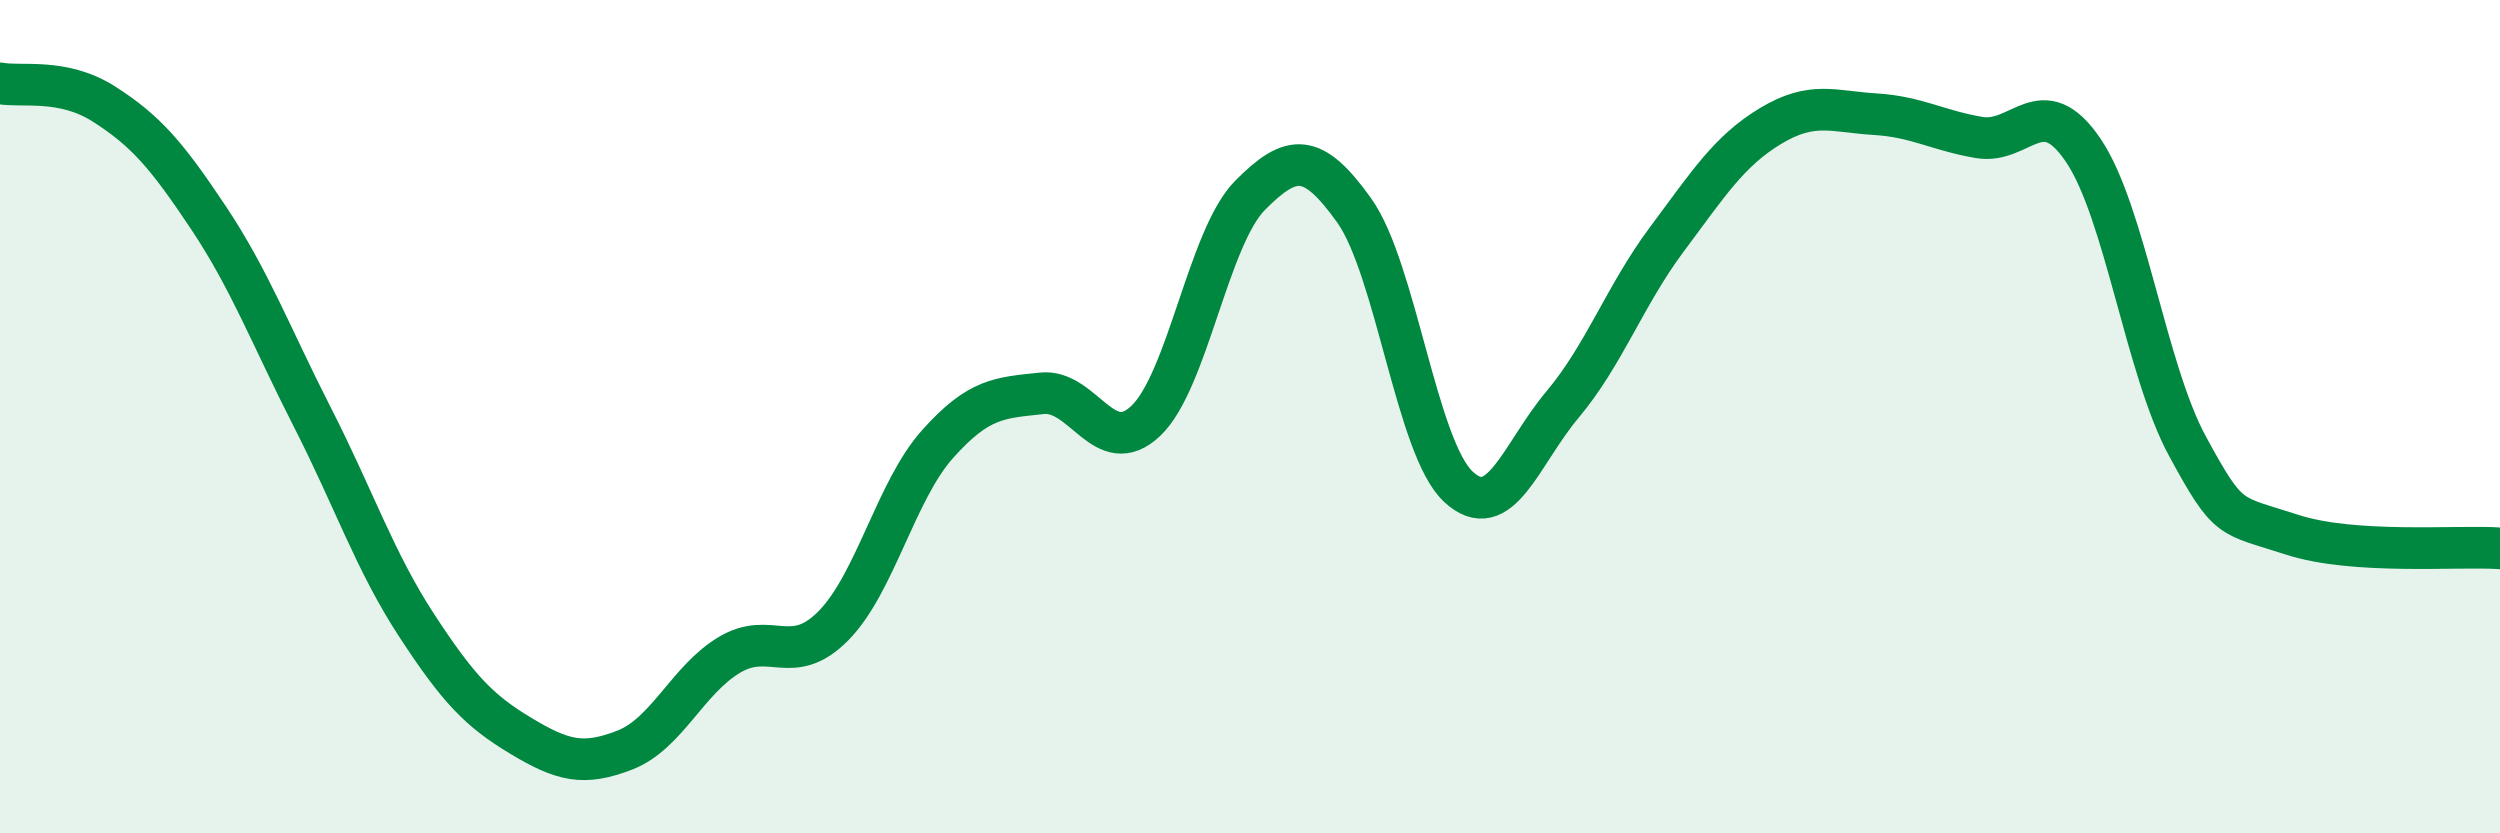
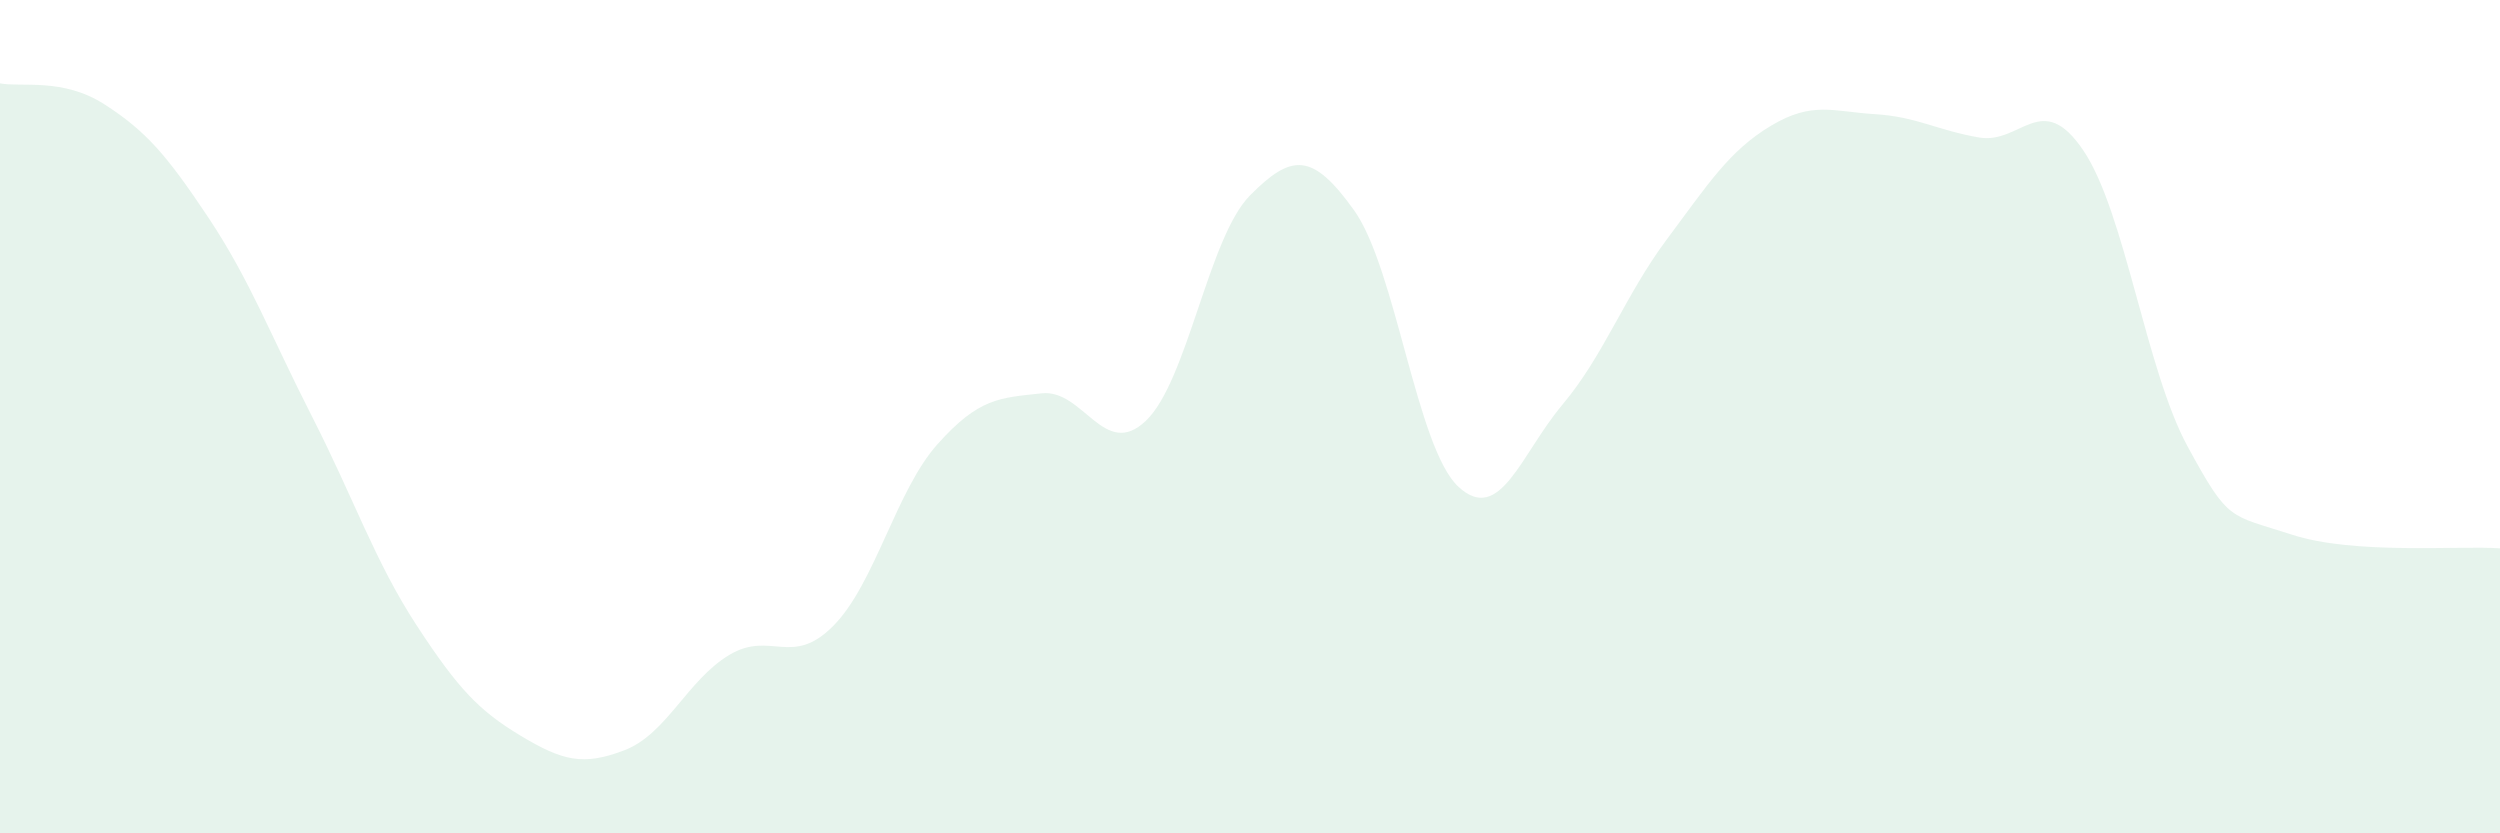
<svg xmlns="http://www.w3.org/2000/svg" width="60" height="20" viewBox="0 0 60 20">
  <path d="M 0,2 C 0.5,2.1 1.5,1.86 2.5,2.5 C 3.5,3.14 4,3.72 5,5.22 C 6,6.72 6.5,8.06 7.5,10.02 C 8.5,11.98 9,13.48 10,15.01 C 11,16.54 11.5,17.06 12.5,17.66 C 13.5,18.26 14,18.39 15,18 C 16,17.61 16.5,16.32 17.5,15.72 C 18.5,15.12 19,16.03 20,15.02 C 21,14.01 21.5,11.78 22.5,10.66 C 23.5,9.54 24,9.55 25,9.44 C 26,9.33 26.5,11.05 27.5,10.1 C 28.5,9.15 29,5.7 30,4.69 C 31,3.68 31.5,3.65 32.5,5.05 C 33.5,6.45 34,10.75 35,11.68 C 36,12.61 36.5,10.9 37.5,9.71 C 38.5,8.52 39,7.09 40,5.75 C 41,4.41 41.5,3.62 42.5,3.02 C 43.5,2.42 44,2.68 45,2.74 C 46,2.8 46.5,3.13 47.5,3.3 C 48.5,3.47 49,2.13 50,3.61 C 51,5.09 51.5,8.87 52.5,10.71 C 53.5,12.55 53.5,12.34 55,12.83 C 56.5,13.32 59,13.09 60,13.16L60 20L0 20Z" fill="#008740" opacity="0.1" stroke-linecap="round" stroke-linejoin="round" />
-   <path d="M 0,2 C 0.5,2.1 1.5,1.86 2.5,2.5 C 3.5,3.14 4,3.72 5,5.22 C 6,6.72 6.5,8.06 7.5,10.02 C 8.5,11.98 9,13.48 10,15.01 C 11,16.54 11.5,17.06 12.5,17.66 C 13.5,18.26 14,18.39 15,18 C 16,17.61 16.5,16.32 17.5,15.72 C 18.5,15.12 19,16.03 20,15.02 C 21,14.01 21.5,11.78 22.5,10.66 C 23.5,9.54 24,9.55 25,9.44 C 26,9.33 26.5,11.05 27.5,10.1 C 28.5,9.15 29,5.7 30,4.69 C 31,3.68 31.5,3.65 32.5,5.05 C 33.5,6.45 34,10.75 35,11.68 C 36,12.61 36.5,10.9 37.5,9.71 C 38.5,8.52 39,7.09 40,5.75 C 41,4.41 41.5,3.62 42.5,3.02 C 43.5,2.42 44,2.68 45,2.74 C 46,2.8 46.5,3.13 47.5,3.3 C 48.5,3.47 49,2.13 50,3.61 C 51,5.09 51.5,8.87 52.5,10.71 C 53.5,12.55 53.5,12.34 55,12.83 C 56.5,13.32 59,13.09 60,13.16" stroke="#008740" stroke-width="1" fill="none" stroke-linecap="round" stroke-linejoin="round" />
</svg>